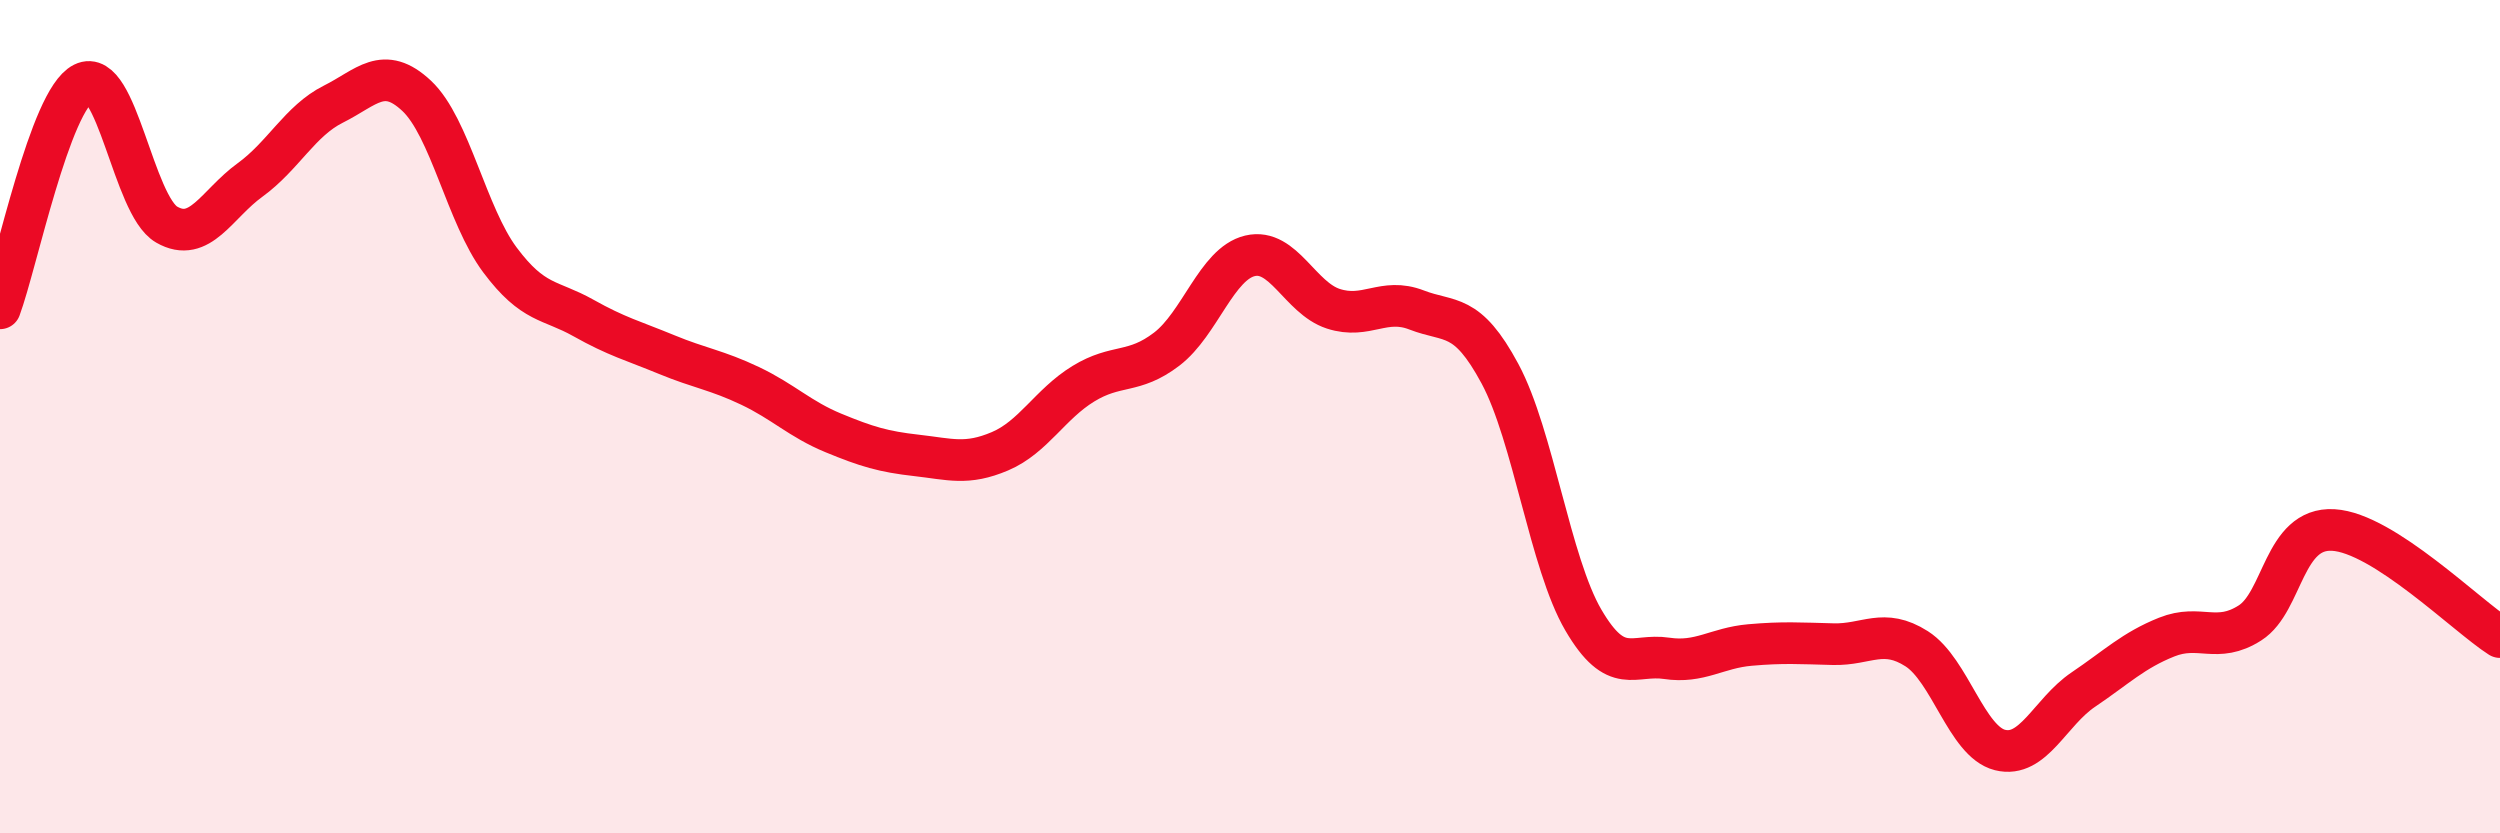
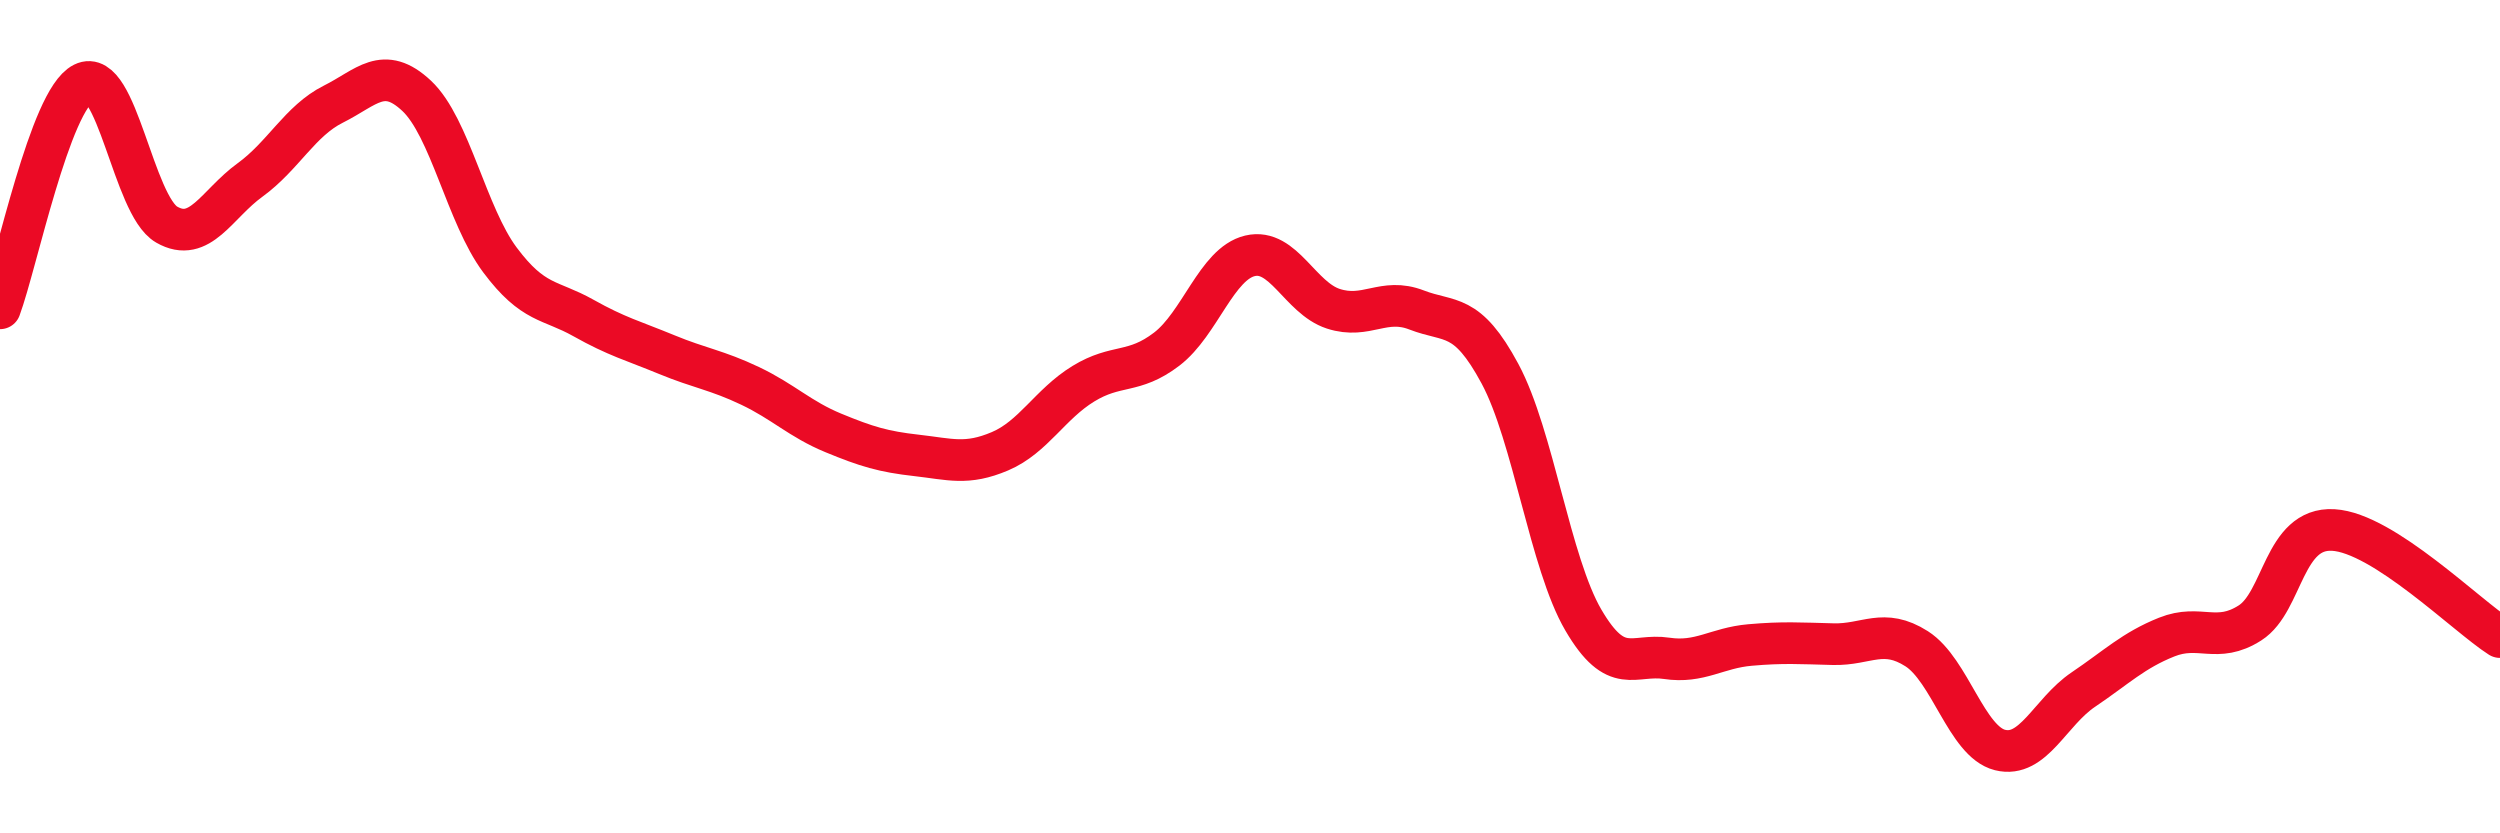
<svg xmlns="http://www.w3.org/2000/svg" width="60" height="20" viewBox="0 0 60 20">
-   <path d="M 0,7.4 C 0.4,6.32 1.2,2.4 2,2 C 2.8,1.6 3.2,4.93 4,5.39 C 4.8,5.85 5.2,4.9 6,4.32 C 6.8,3.74 7.2,2.9 8,2.5 C 8.8,2.1 9.2,1.55 10,2.3 C 10.8,3.05 11.2,5.17 12,6.24 C 12.8,7.31 13.2,7.18 14,7.63 C 14.8,8.08 15.2,8.18 16,8.51 C 16.8,8.84 17.2,8.88 18,9.26 C 18.8,9.64 19.2,10.06 20,10.39 C 20.8,10.72 21.2,10.84 22,10.93 C 22.8,11.02 23.2,11.17 24,10.83 C 24.8,10.49 25.2,9.7 26,9.21 C 26.8,8.72 27.2,8.99 28,8.38 C 28.8,7.77 29.2,6.33 30,6.14 C 30.8,5.95 31.2,7.15 32,7.41 C 32.8,7.67 33.2,7.13 34,7.44 C 34.8,7.75 35.2,7.48 36,8.97 C 36.8,10.46 37.2,13.51 38,14.88 C 38.8,16.25 39.2,15.68 40,15.8 C 40.8,15.92 41.2,15.55 42,15.48 C 42.8,15.41 43.2,15.44 44,15.46 C 44.8,15.48 45.2,15.06 46,15.57 C 46.8,16.08 47.2,17.8 48,18 C 48.8,18.2 49.2,17.09 50,16.55 C 50.8,16.01 51.2,15.61 52,15.29 C 52.8,14.97 53.2,15.46 54,14.95 C 54.8,14.44 54.8,12.65 56,12.72 C 57.2,12.79 59.2,14.78 60,15.29L60 20L0 20Z" fill="#EB0A25" opacity="0.1" stroke-linecap="round" stroke-linejoin="round" />
  <path d="M 0,7.4 C 0.4,6.32 1.2,2.4 2,2 C 2.8,1.6 3.2,4.93 4,5.39 C 4.8,5.85 5.2,4.9 6,4.32 C 6.8,3.74 7.2,2.9 8,2.5 C 8.8,2.1 9.2,1.55 10,2.3 C 10.8,3.05 11.2,5.17 12,6.24 C 12.8,7.31 13.2,7.18 14,7.63 C 14.8,8.08 15.2,8.18 16,8.51 C 16.8,8.84 17.2,8.88 18,9.26 C 18.8,9.64 19.2,10.06 20,10.39 C 20.8,10.72 21.2,10.84 22,10.93 C 22.8,11.02 23.2,11.17 24,10.83 C 24.8,10.49 25.2,9.7 26,9.21 C 26.8,8.72 27.2,8.99 28,8.38 C 28.8,7.77 29.2,6.33 30,6.14 C 30.8,5.95 31.2,7.15 32,7.41 C 32.8,7.67 33.2,7.13 34,7.44 C 34.8,7.75 35.2,7.48 36,8.97 C 36.8,10.46 37.2,13.51 38,14.88 C 38.8,16.25 39.2,15.68 40,15.8 C 40.8,15.92 41.2,15.55 42,15.48 C 42.8,15.41 43.2,15.44 44,15.46 C 44.8,15.48 45.2,15.06 46,15.57 C 46.8,16.08 47.2,17.8 48,18 C 48.8,18.2 49.2,17.09 50,16.55 C 50.8,16.01 51.2,15.61 52,15.29 C 52.8,14.97 53.2,15.46 54,14.95 C 54.8,14.44 54.8,12.65 56,12.72 C 57.2,12.79 59.2,14.78 60,15.29" stroke="#EB0A25" stroke-width="1" fill="none" stroke-linecap="round" stroke-linejoin="round" />
</svg>